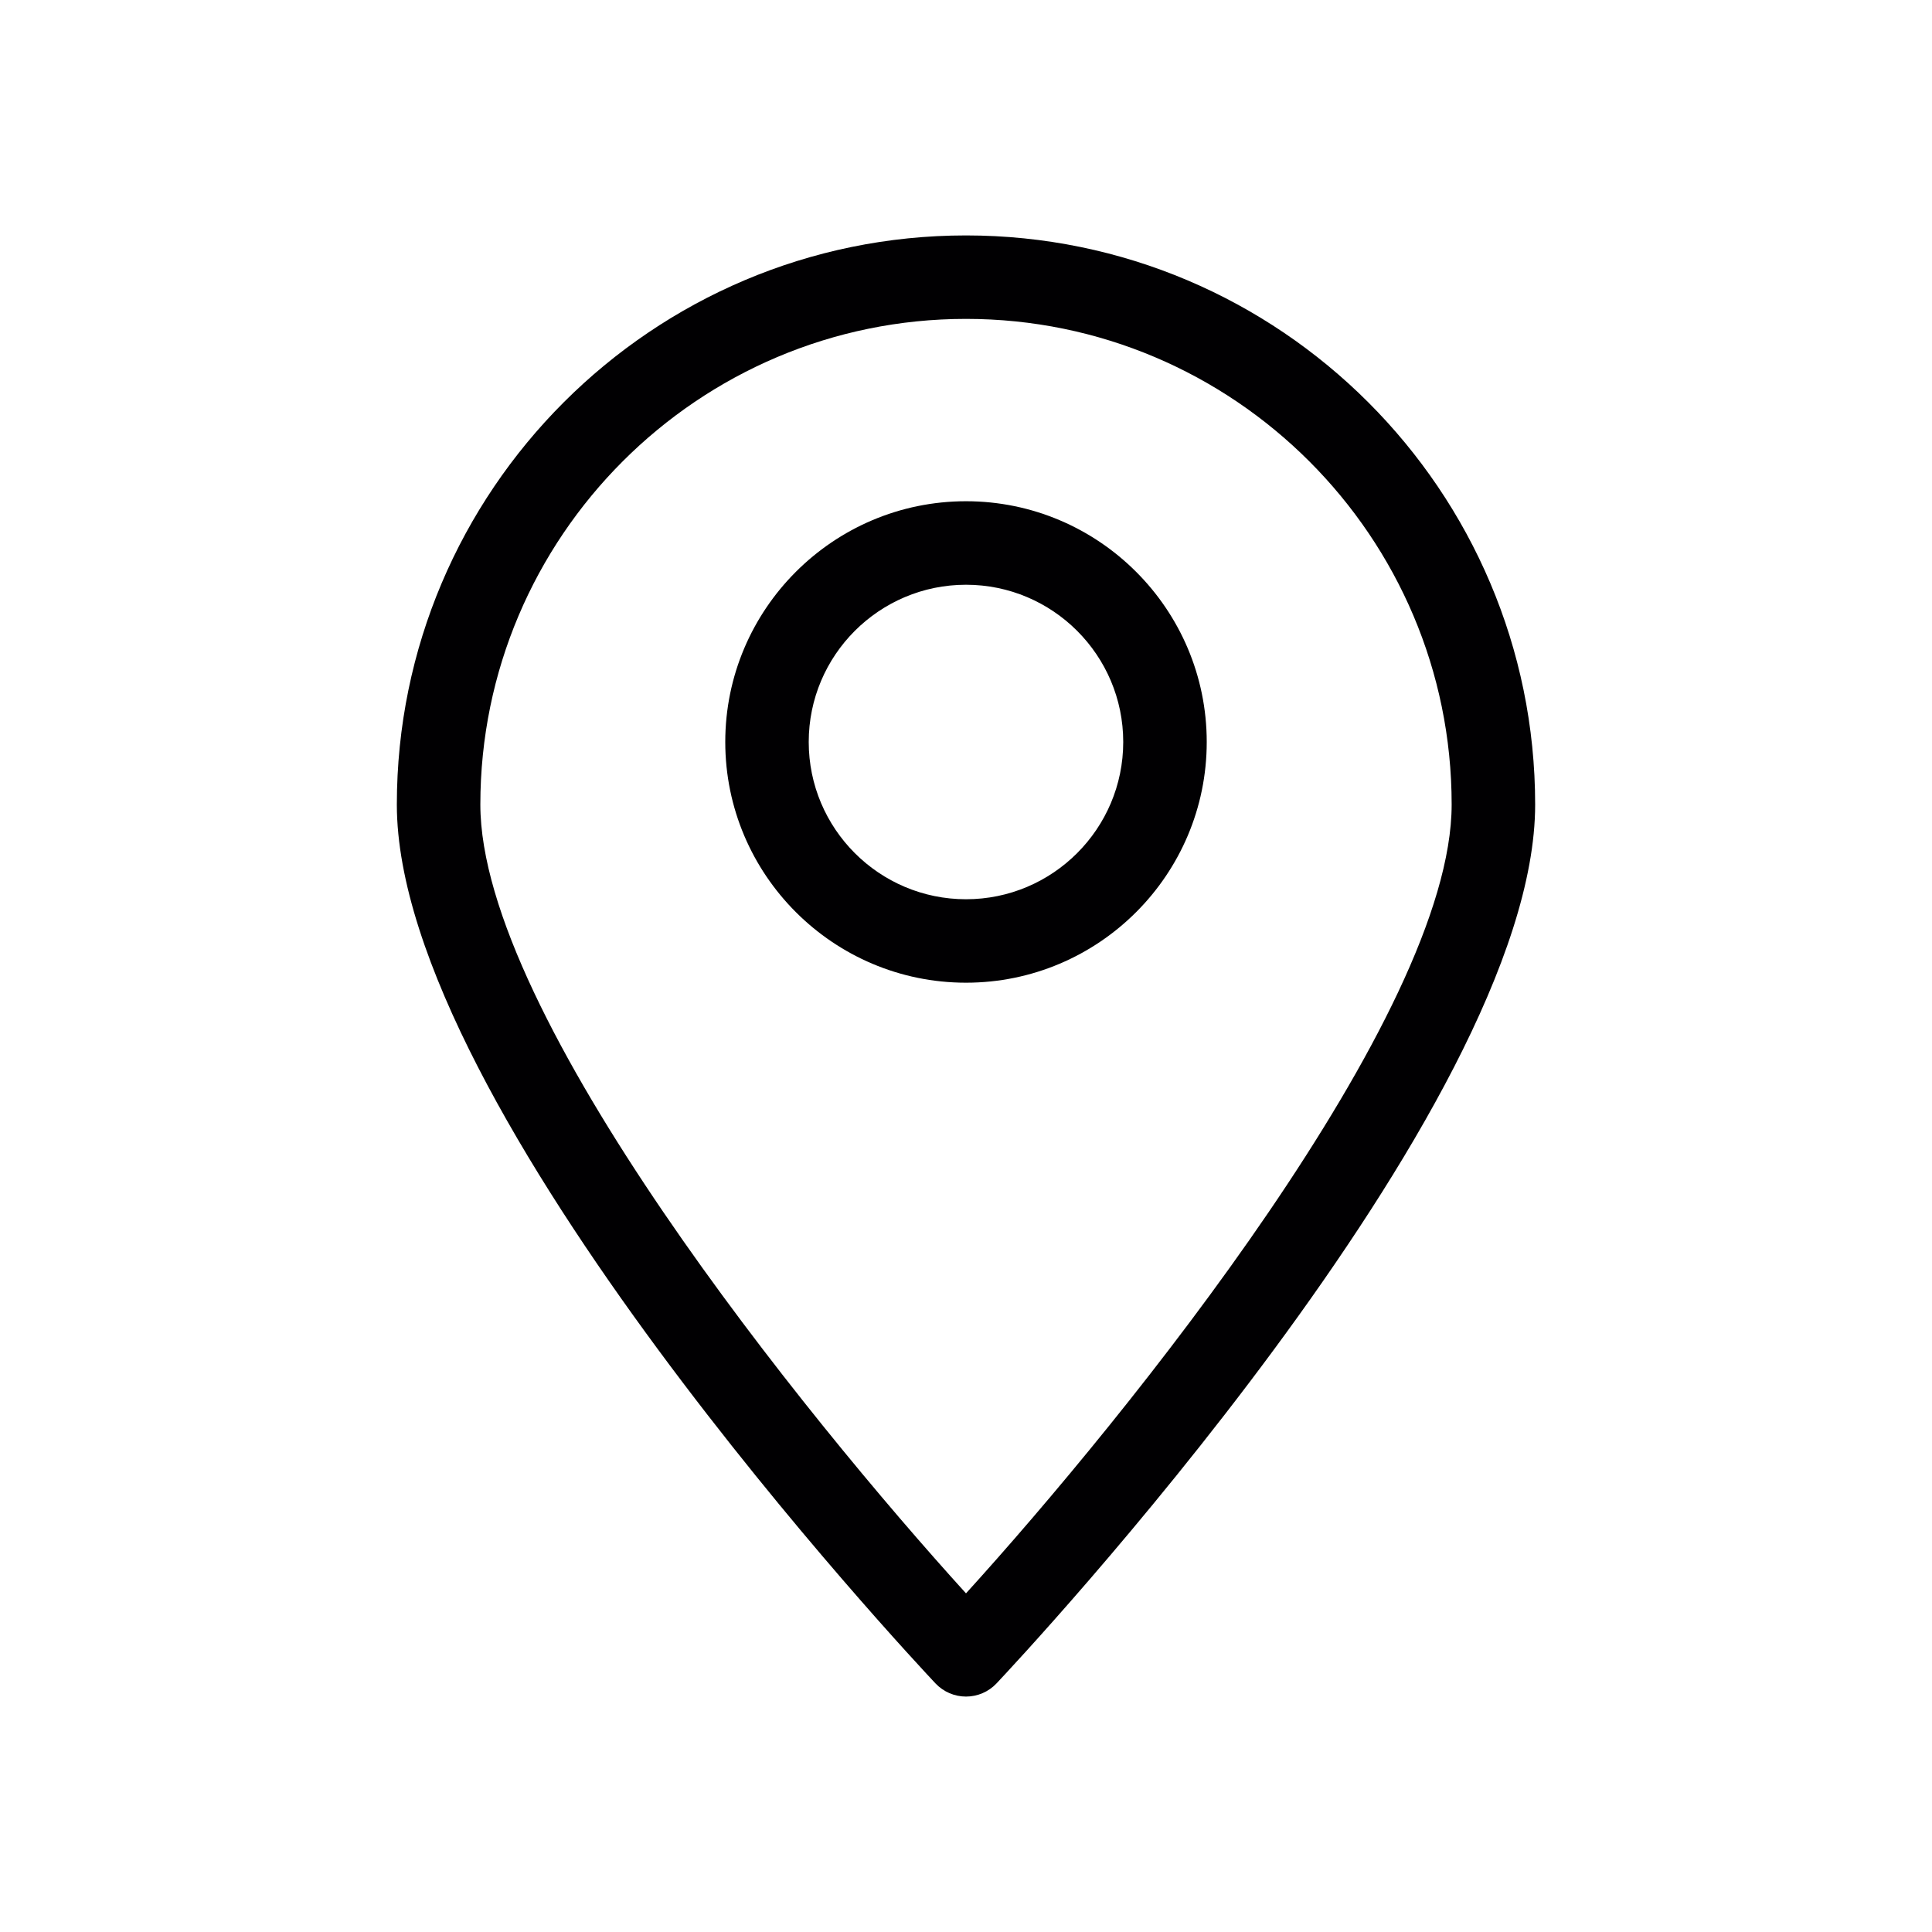
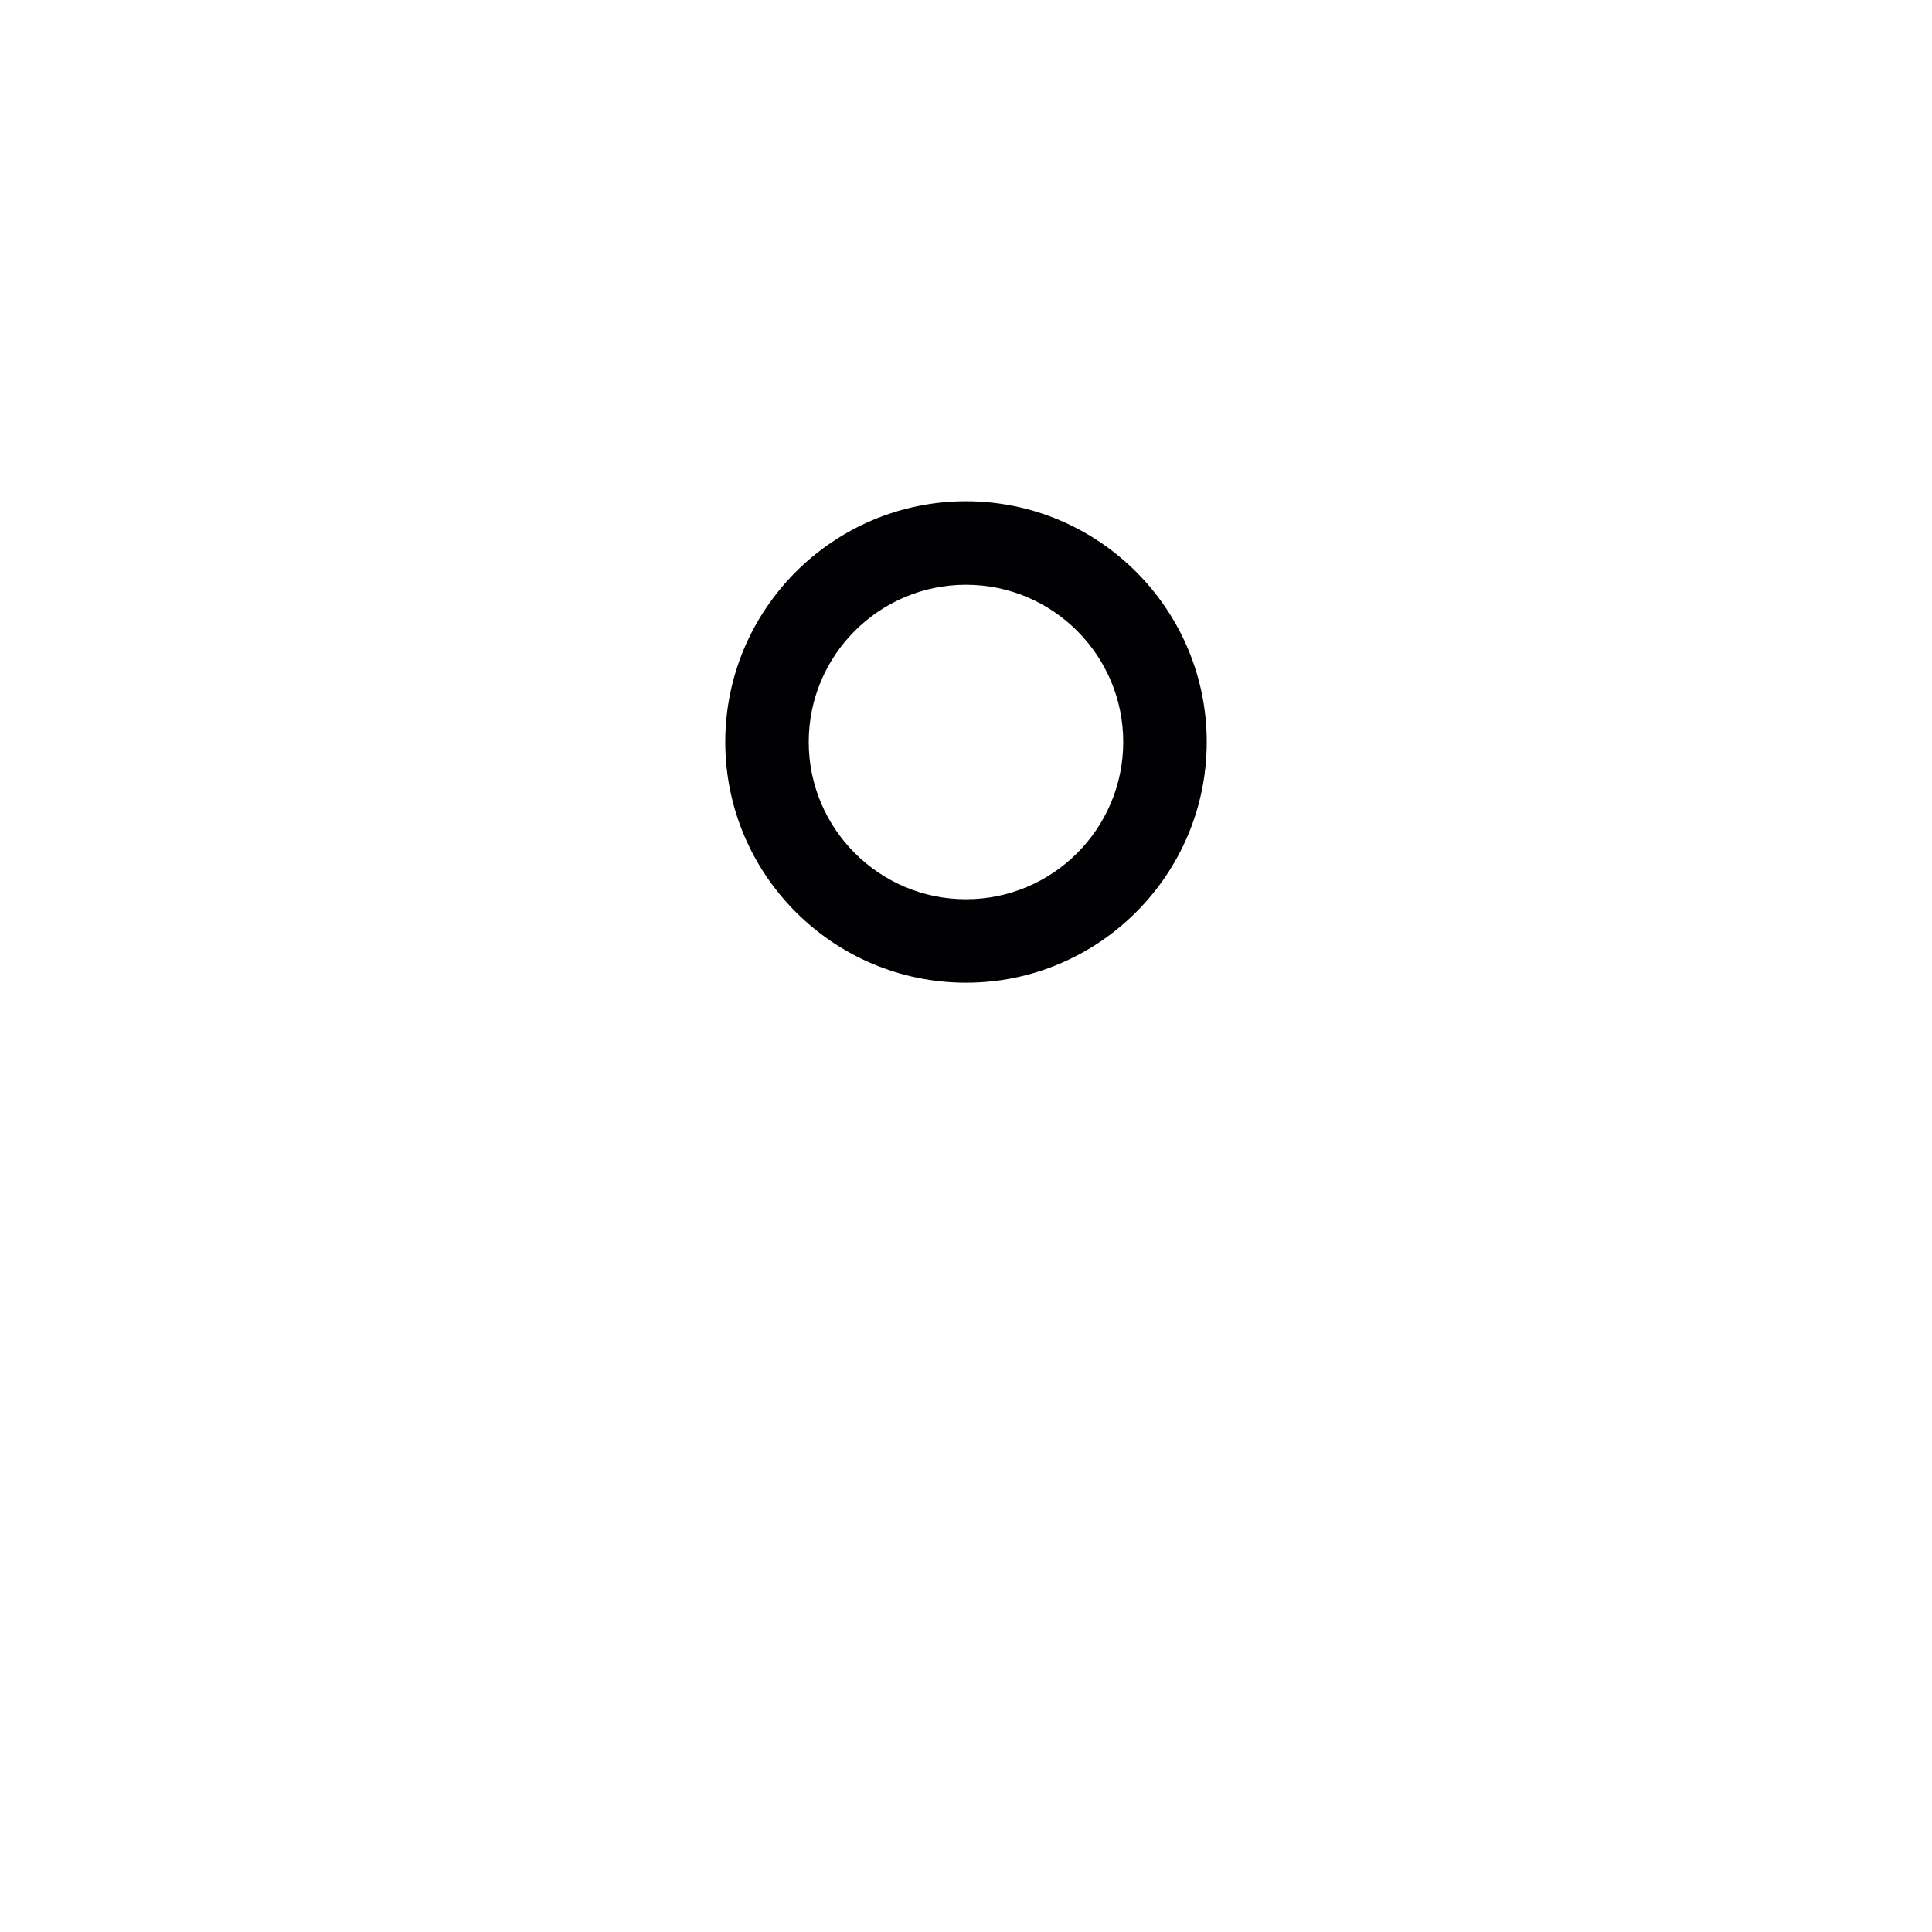
<svg xmlns="http://www.w3.org/2000/svg" version="1.1" id="Layer_1" x="0px" y="0px" viewBox="0 0 512 512" enable-background="new 0 0 512 512" xml:space="preserve">
  <g>
    <g>
-       <path fill="#010002" d="M256,449.609c-3.042,0-5.947-1.247-8.054-3.454c-5.822-6.196-142.779-152.279-142.779-232.932    c0-83.171,67.662-150.833,150.833-150.833c83.159,0,150.833,67.662,150.833,150.833c0,80.665-136.944,226.748-142.779,232.932    C261.96,448.363,259.042,449.609,256,449.609z M256,84.508c-70.966,0-128.703,57.737-128.703,128.703    c0,55.842,86.438,162.515,128.703,209.044c42.278-46.542,128.703-153.189,128.703-209.044    C384.716,142.246,326.966,84.508,256,84.508z" />
-     </g>
+       </g>
    <g>
      <path fill="#010002" d="M256,260.426c-35.184,0-63.797-28.613-63.797-63.797c0-35.171,28.613-63.797,63.797-63.797    c35.171,0,63.797,28.626,63.797,63.797C319.797,231.813,291.184,260.426,256,260.426z M256,154.963    c-22.99,0-41.679,18.689-41.679,41.667c0,22.99,18.689,41.679,41.679,41.679c22.978,0,41.667-18.689,41.667-41.679    C297.667,173.651,278.978,154.963,256,154.963z" />
    </g>
  </g>
</svg>